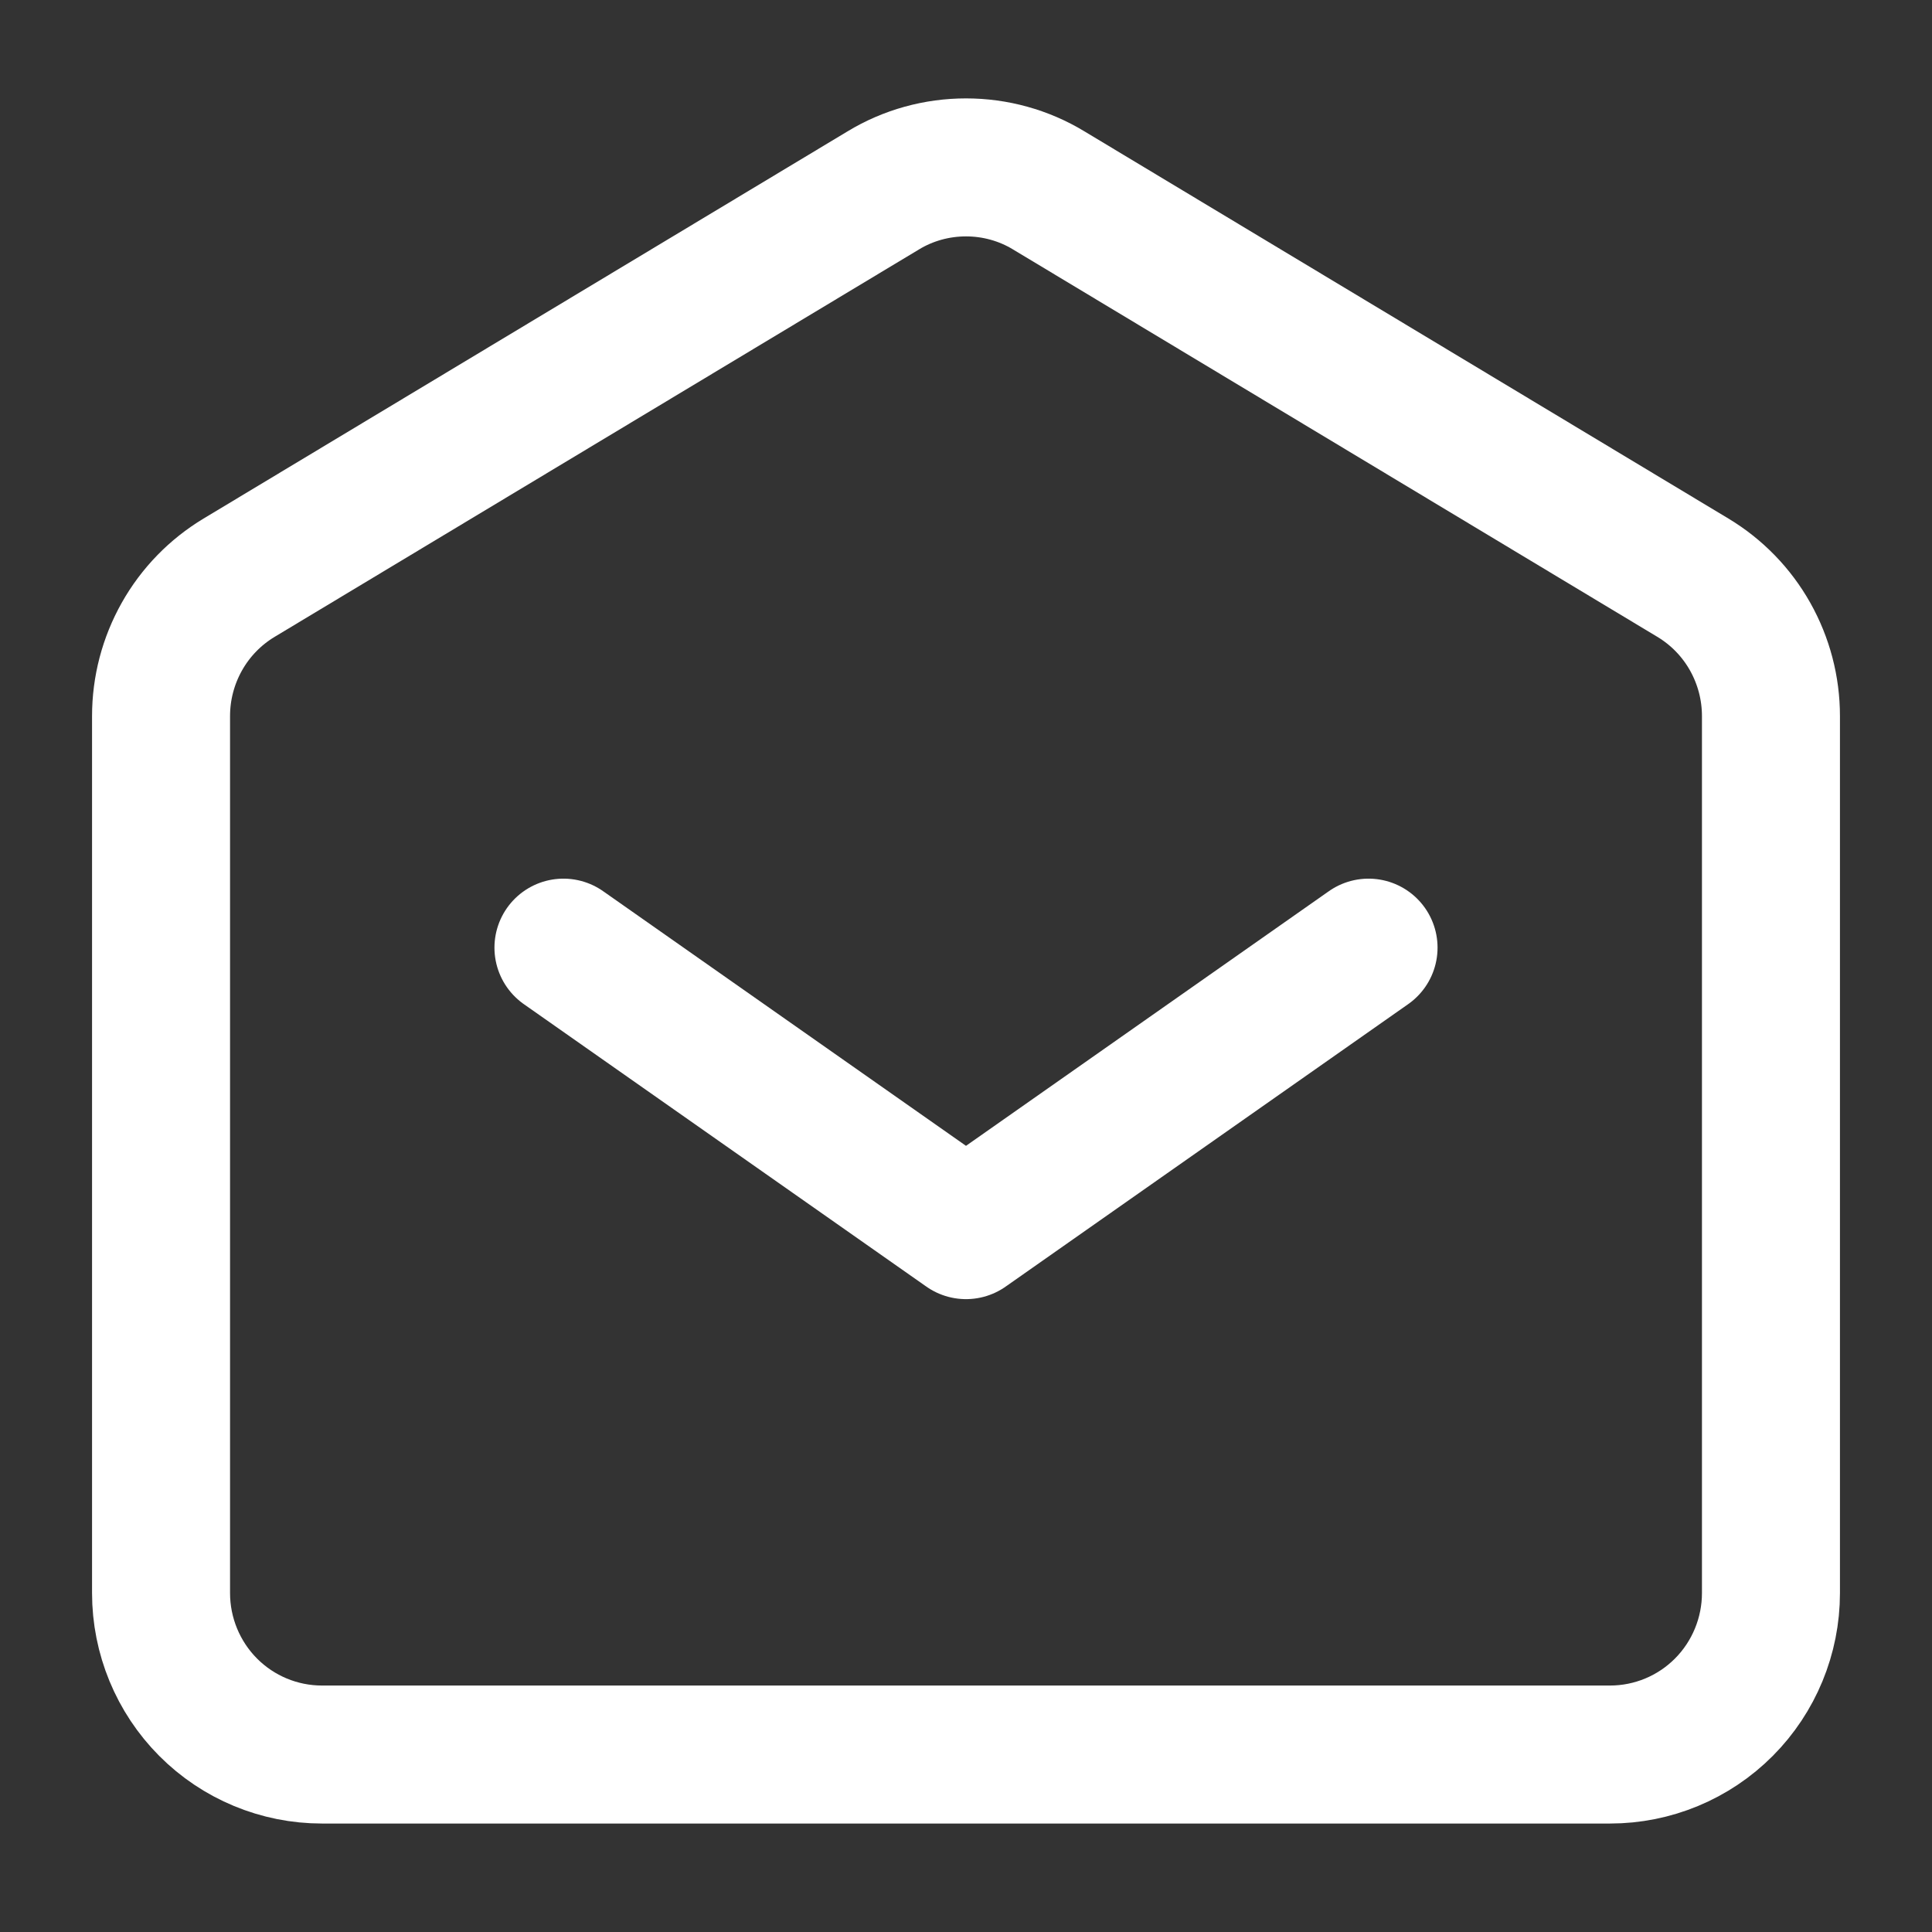
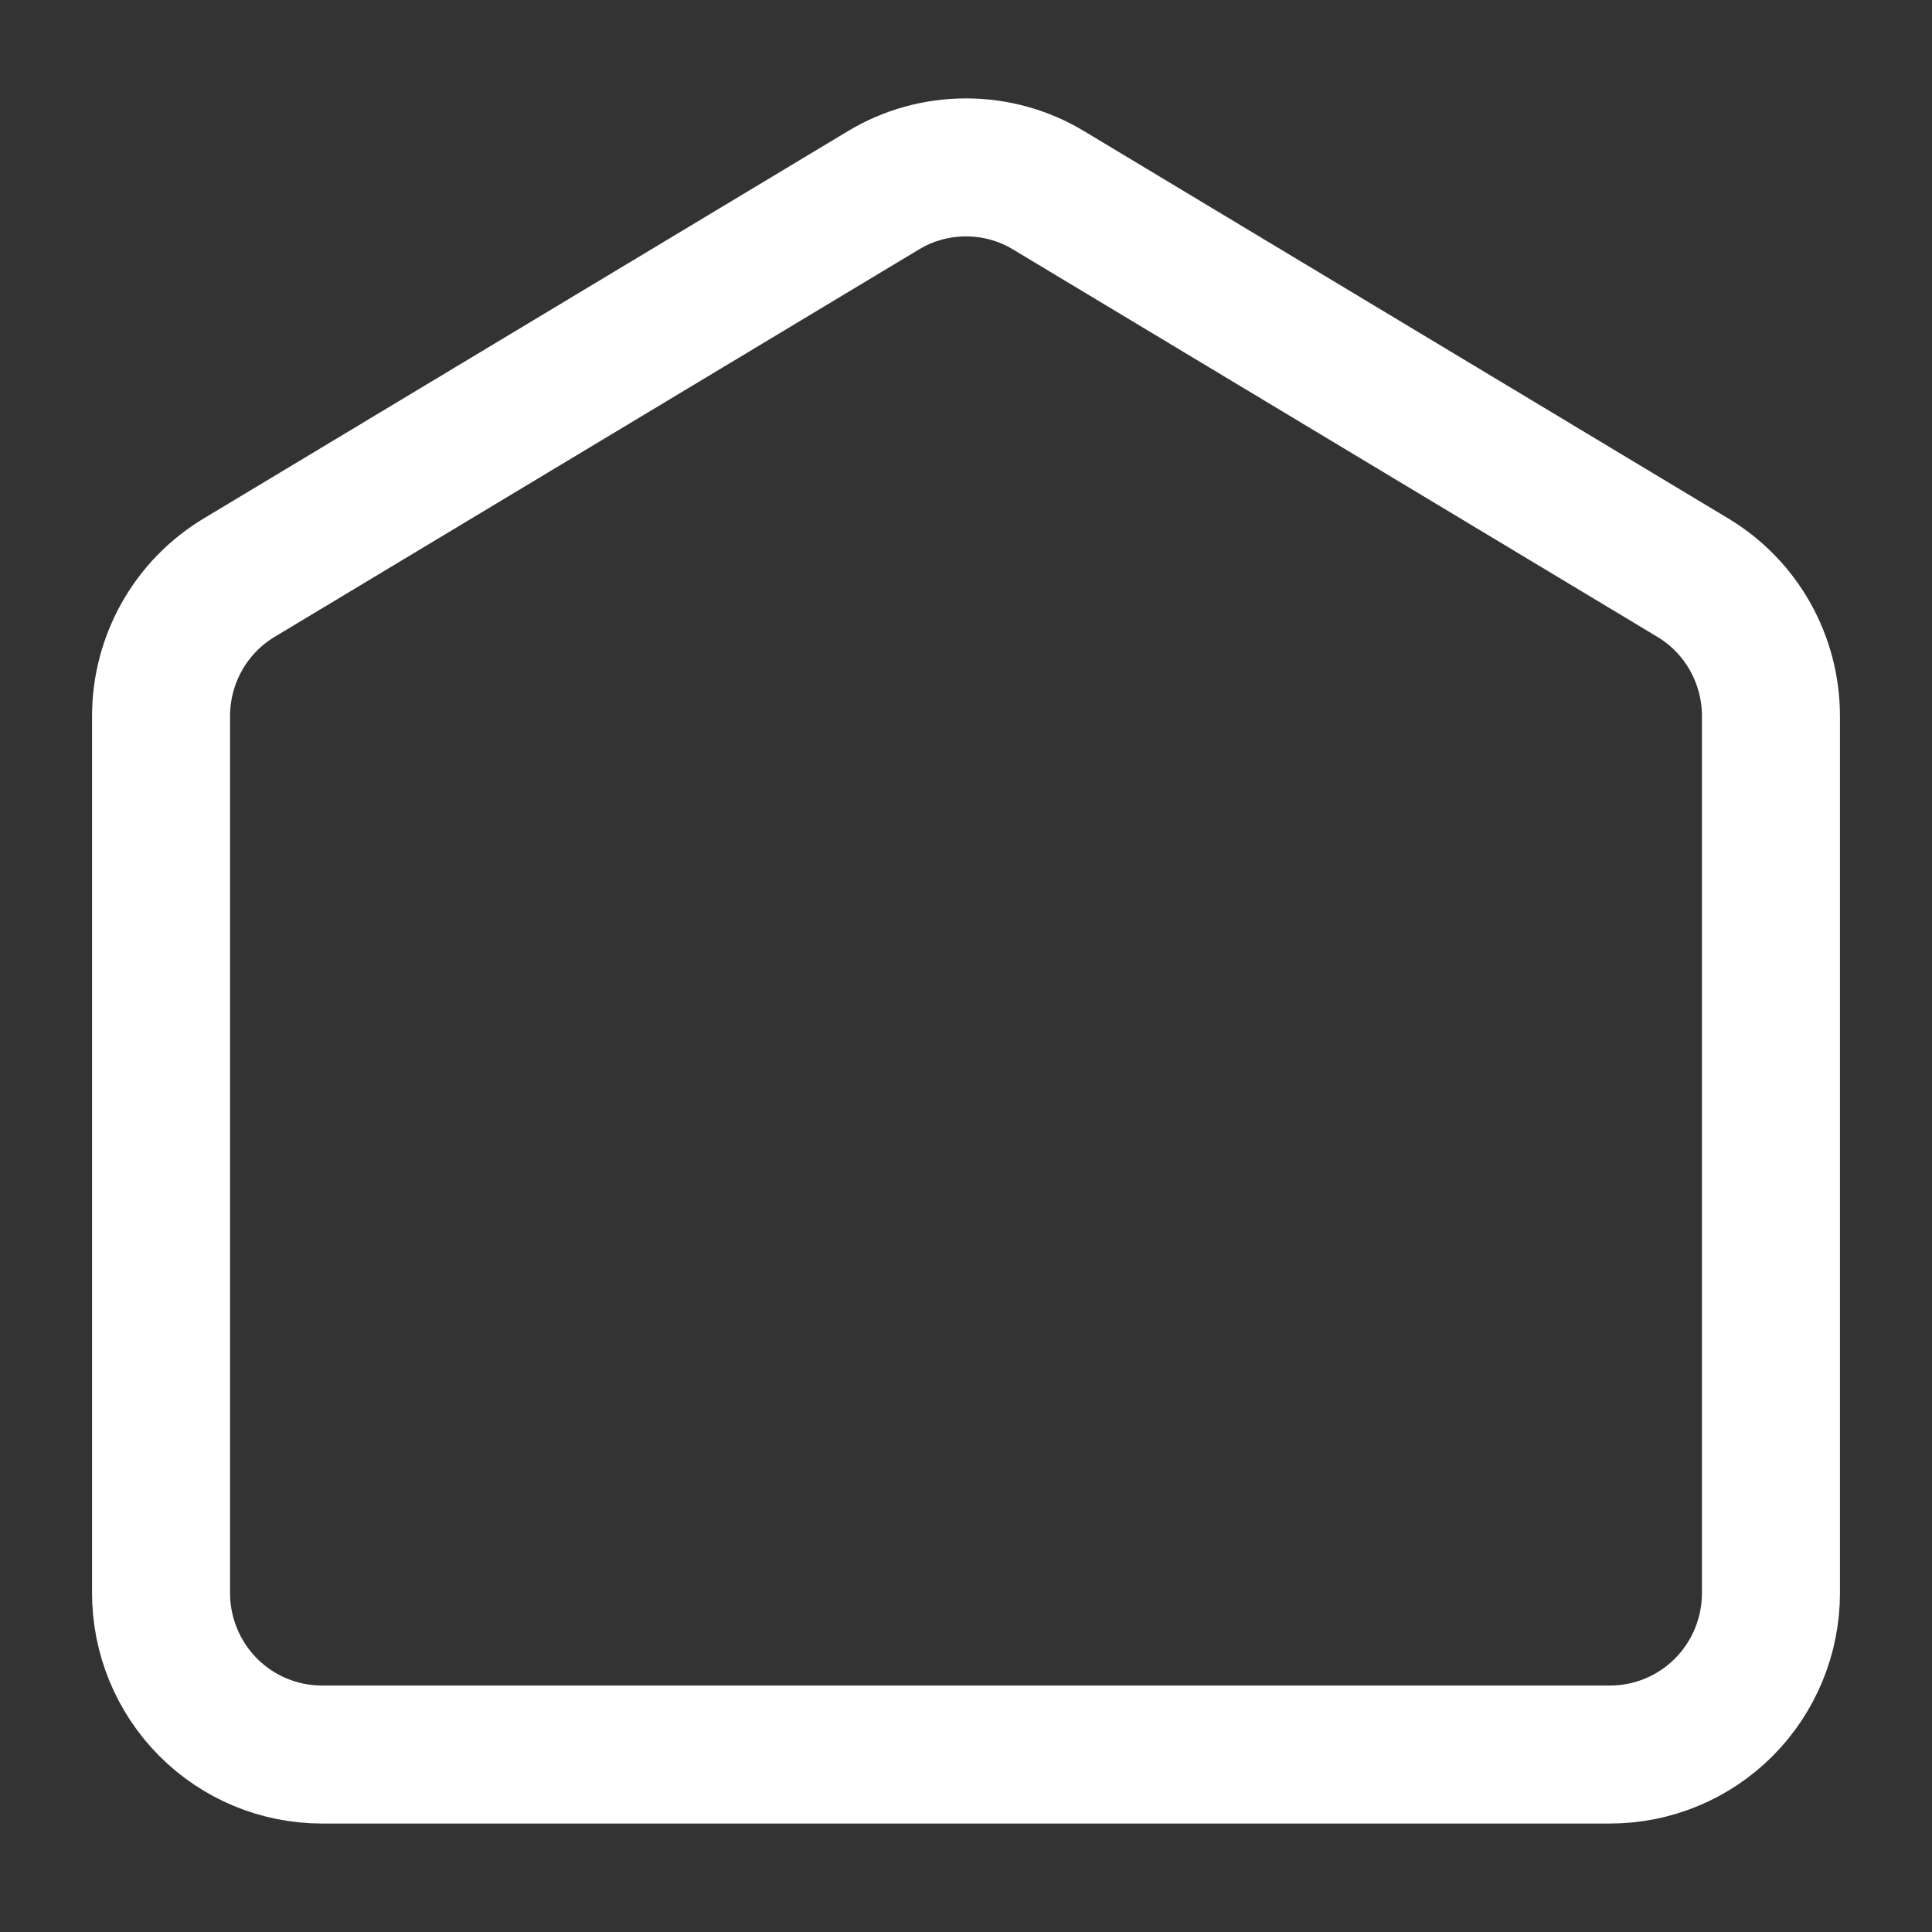
<svg xmlns="http://www.w3.org/2000/svg" width="14" height="14" viewBox="0 0 14 14" fill="none">
  <rect x="0" y="0" width="14" height="14" fill="#333333" stroke="none" />
-   <path d="M4.083 6.867L7 8.914L9.917 6.867" stroke="white" stroke-linecap="round" stroke-linejoin="round" />
  <path d="M1.167 11.544V5.189C1.167 4.987 1.219 4.789 1.318 4.613C1.417 4.437 1.56 4.29 1.733 4.186L6.4 1.38C6.581 1.27 6.789 1.213 7 1.213C7.211 1.213 7.419 1.27 7.6 1.38L12.267 4.186C12.44 4.29 12.583 4.437 12.682 4.613C12.781 4.789 12.833 4.987 12.833 5.189V11.544C12.833 11.854 12.71 12.152 12.492 12.371C12.273 12.591 11.976 12.714 11.667 12.714H2.333C2.024 12.714 1.727 12.591 1.508 12.371C1.29 12.152 1.167 11.854 1.167 11.544Z" stroke="white" />
</svg>